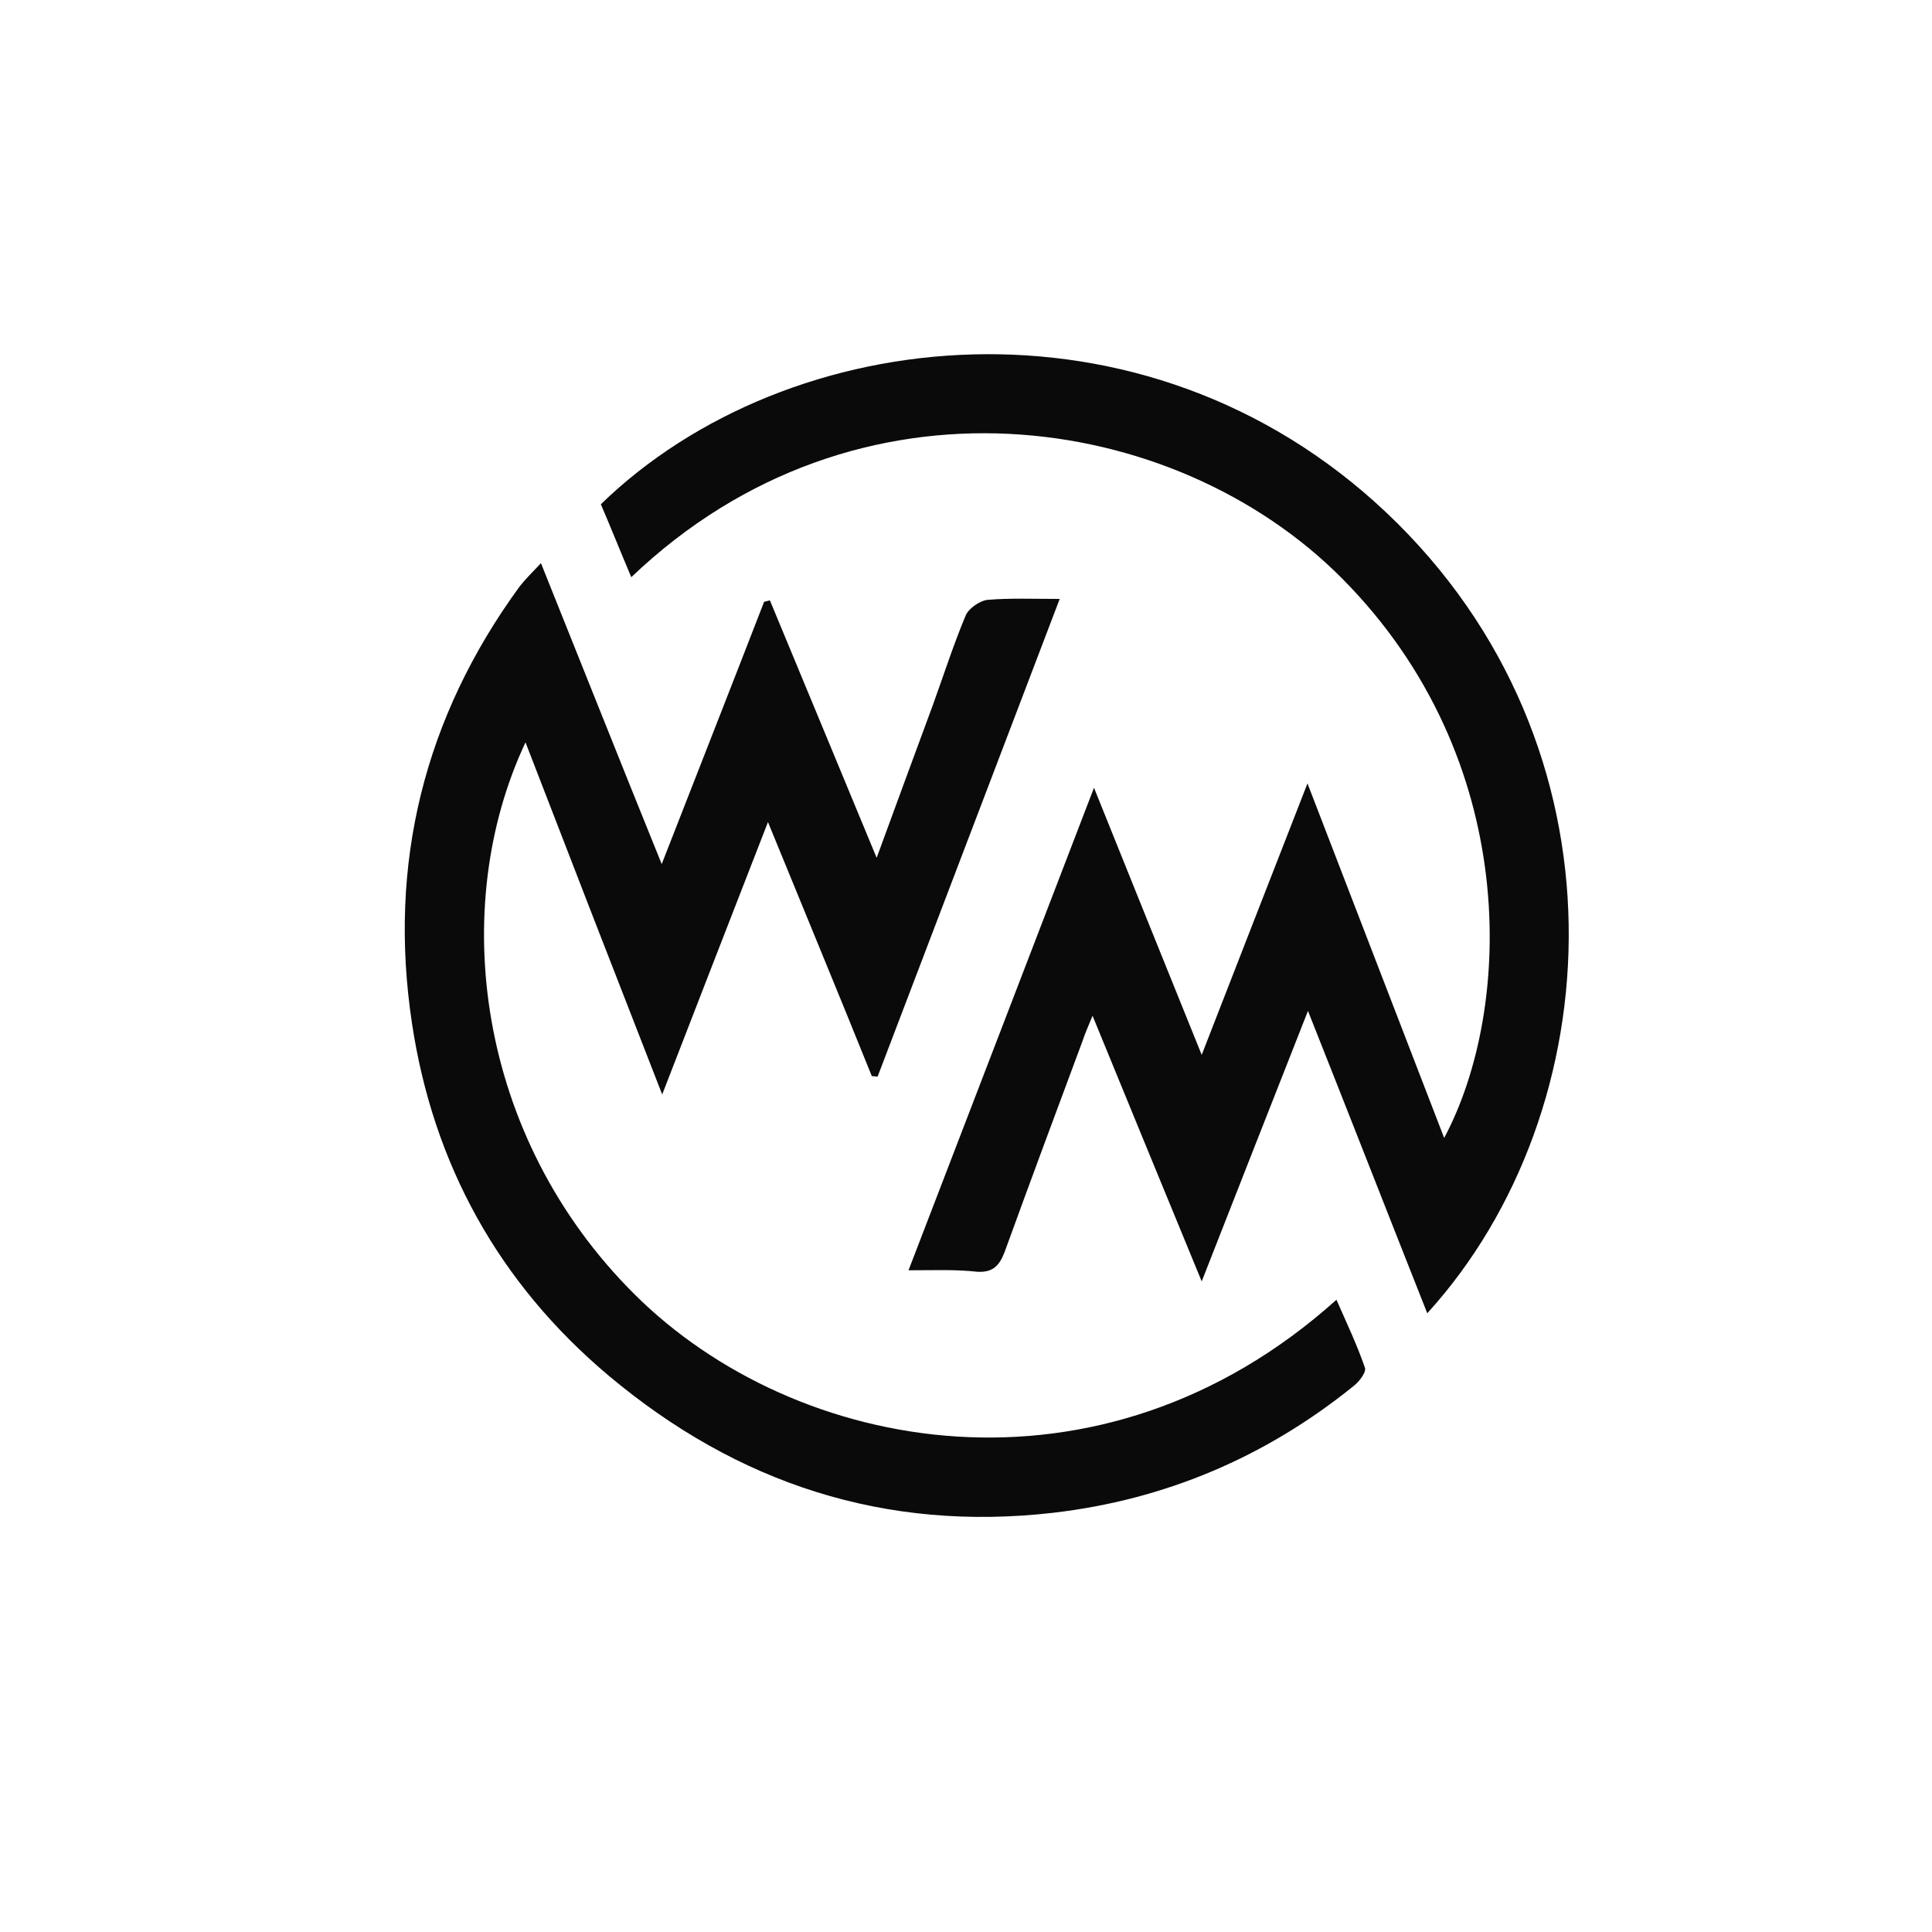
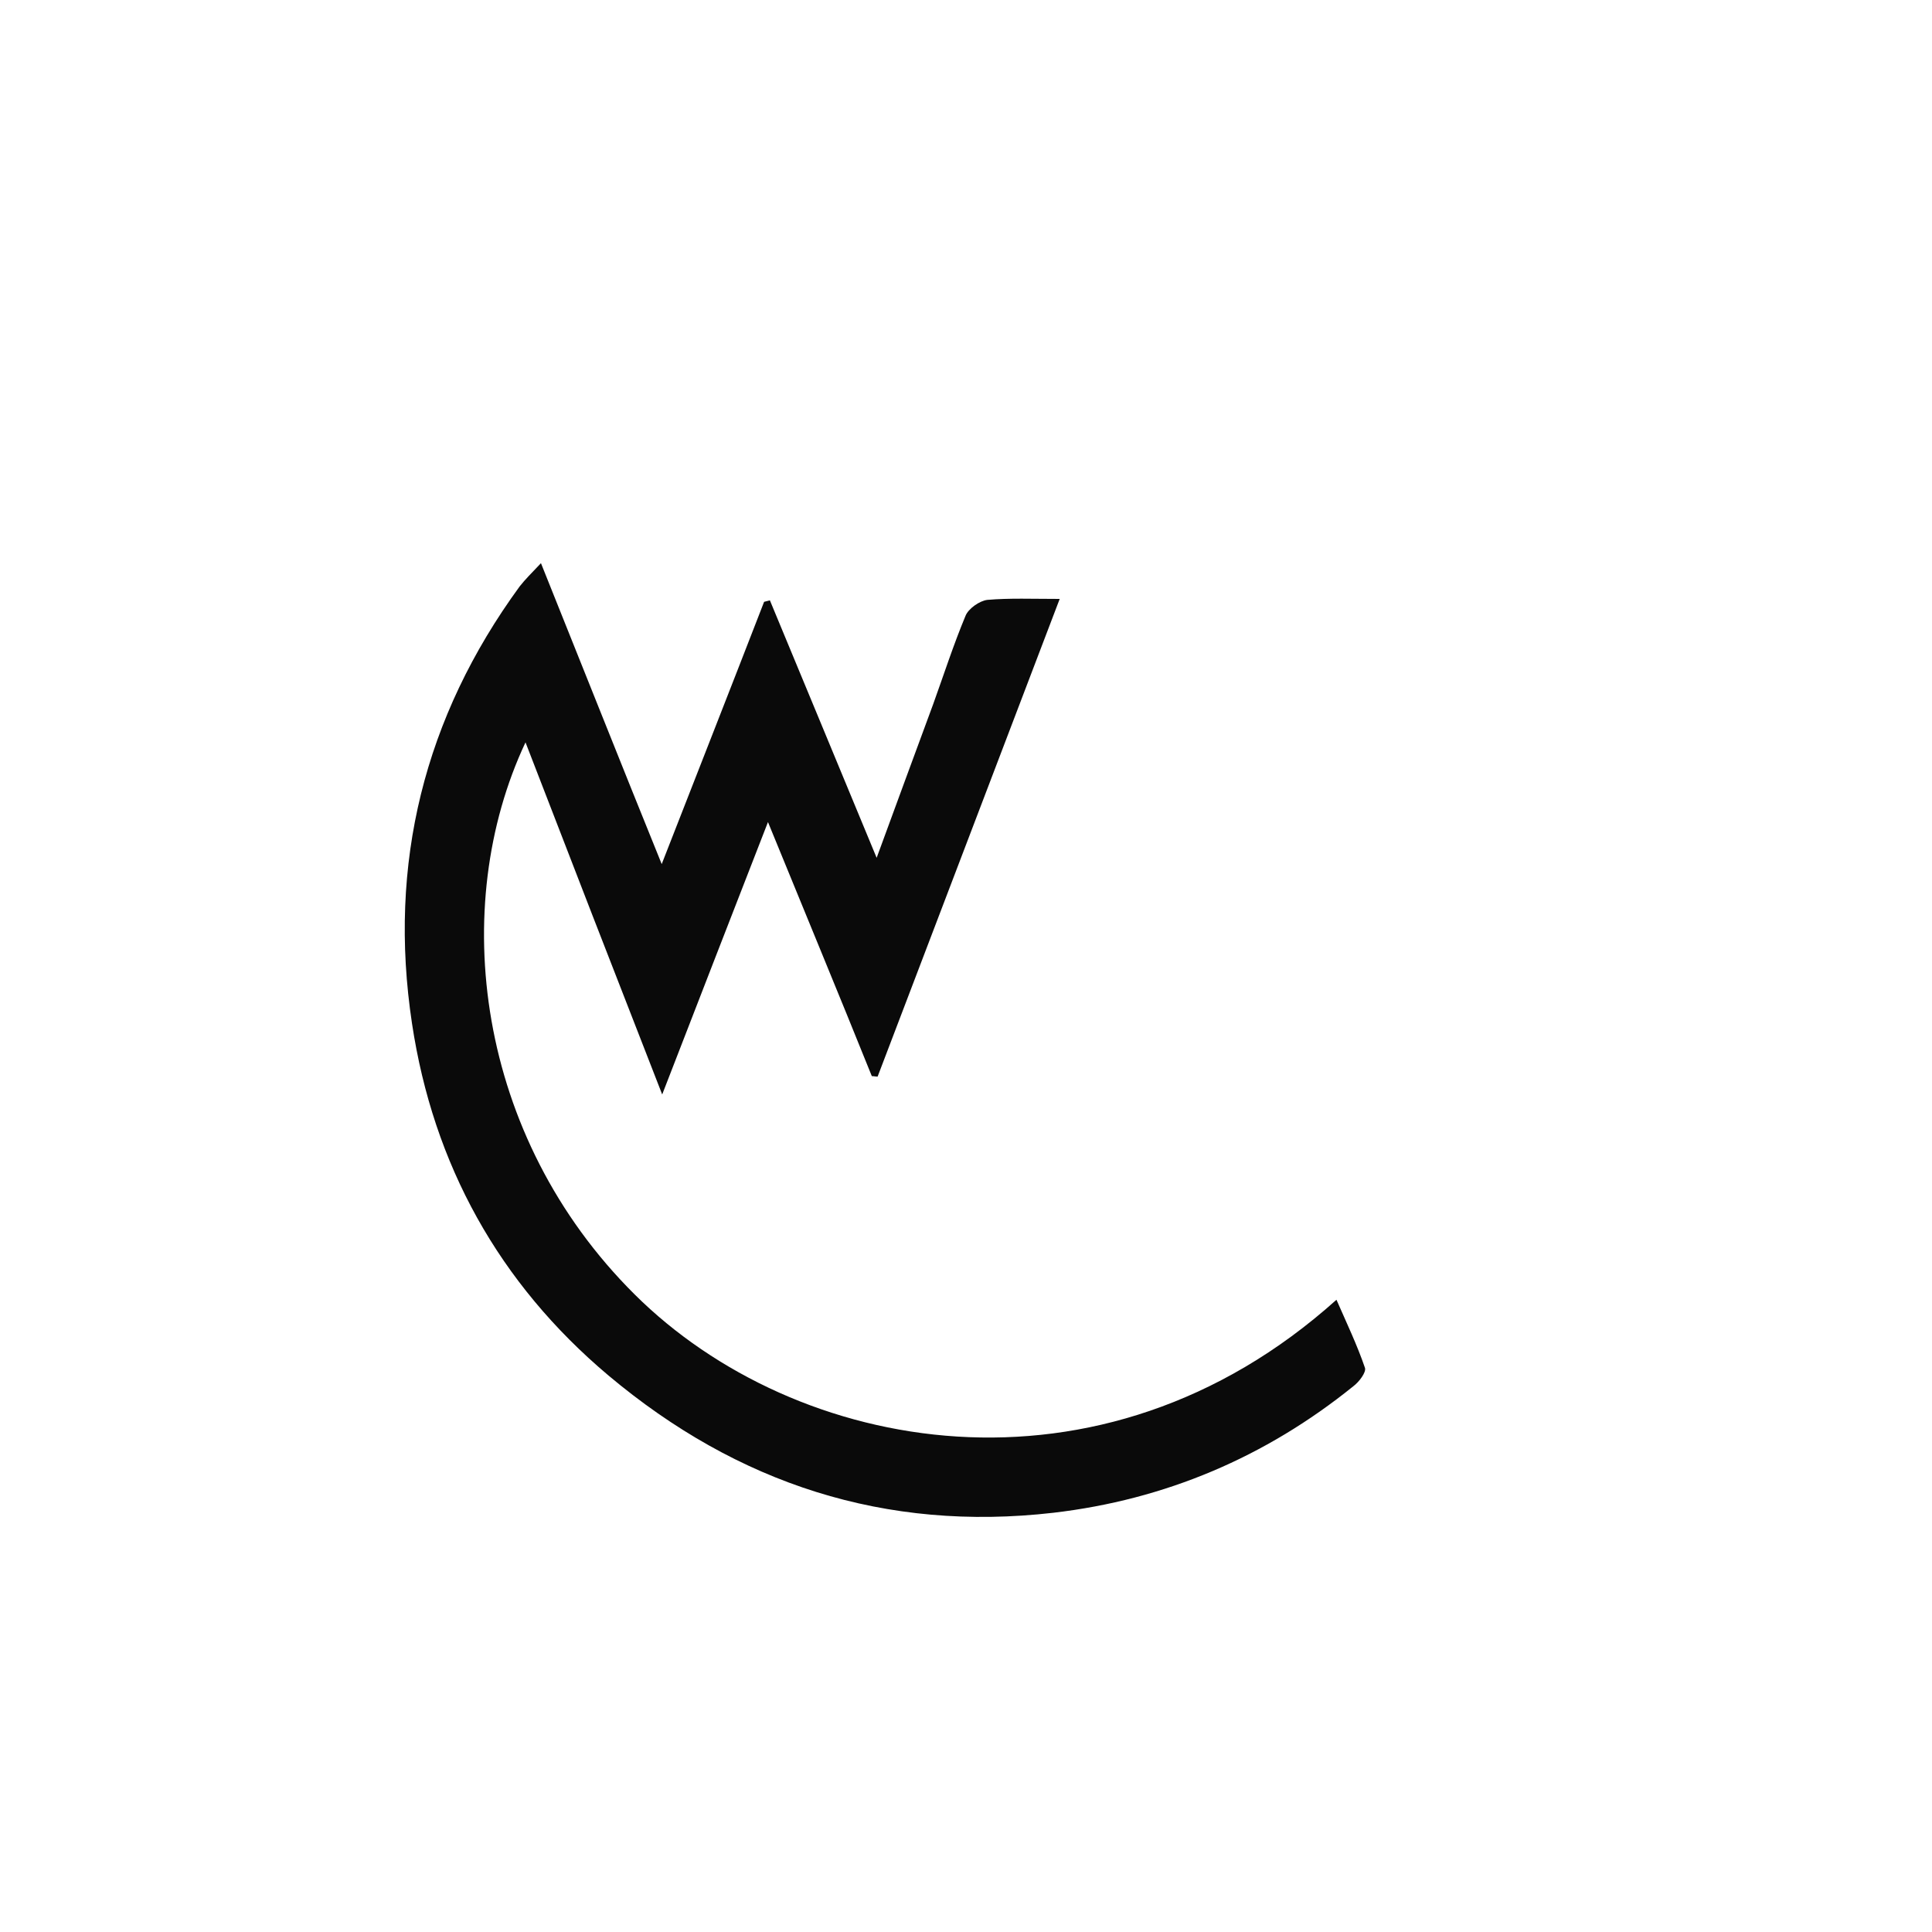
<svg xmlns="http://www.w3.org/2000/svg" version="1.1" id="Layer_1" x="0px" y="0px" viewBox="0 0 400 400" style="enable-background:new 0 0 400 400;" xml:space="preserve">
  <style type="text/css">
	.st0{fill:#0A0A0A;}
</style>
  <g>
    <g>
-       <path class="st0" d="M188.1,263c12.9-33.5,25.4-66.1,38.4-99.9c7.6,18.9,14.7,36.5,22.3,55.3c7.4-19,14.4-37,21.9-56.2    c9.7,25.1,18.9,49.1,28.3,73.4c14.3-26.8,16-78.5-21.2-115.9c-34.5-34.7-100.3-44.9-147.1-0.2c-2.2-5.2-4.2-10.2-6.3-15.1    c38.8-37.7,112.5-45.6,162.6,1.7c51.2,48.4,46.7,123.8,8.5,165.8c-8.2-20.7-16.2-41.2-24.7-62.6c-7.5,19-14.5,36.9-22,56    c-7.7-18.7-14.9-36.2-22.6-55c-1,2.4-1.6,3.8-2.1,5.3c-5.4,14.5-10.8,29-16.1,43.6c-1.1,2.9-2.5,4.3-5.7,4.1    C197.8,262.8,193.3,263,188.1,263z" />
      <path class="st0" d="M159,170.2c-7.5,19.3-14.4,37-21.9,56.4c-9.8-25.1-19-48.8-28.3-72.9c-16,34-10.3,81.6,22.6,114.3    c33.3,33.1,96.4,45,145.3,1.1c2.1,4.8,4.3,9.4,5.9,14.1c0.3,0.9-1.2,2.9-2.4,3.8c-18.2,14.7-39,23.5-62.1,26.2    c-34.8,4-65.4-6-92.1-28.4c-22.7-19.1-36.3-43.7-40.7-72.9c-5-33,2.5-63.4,22.3-90.5c1.1-1.4,2.4-2.7,4.4-4.8    c8.4,20.9,16.4,41.1,25,62.3c7.3-18.7,14.3-36.5,21.2-54.3c0.4-0.1,0.8-0.2,1.2-0.3c7.2,17.4,14.5,34.9,22.1,53.3    c4.1-11.2,7.9-21.5,11.7-31.8c2.2-6.1,4.2-12.3,6.7-18.3c0.6-1.5,2.9-3.1,4.5-3.3c4.6-0.4,9.3-0.2,15-0.2    c-12.8,33.5-25.2,66.2-37.7,98.9c-0.4,0-0.8-0.1-1.2-0.1C173.7,205.9,166.6,188.8,159,170.2z" />
    </g>
  </g>
</svg>